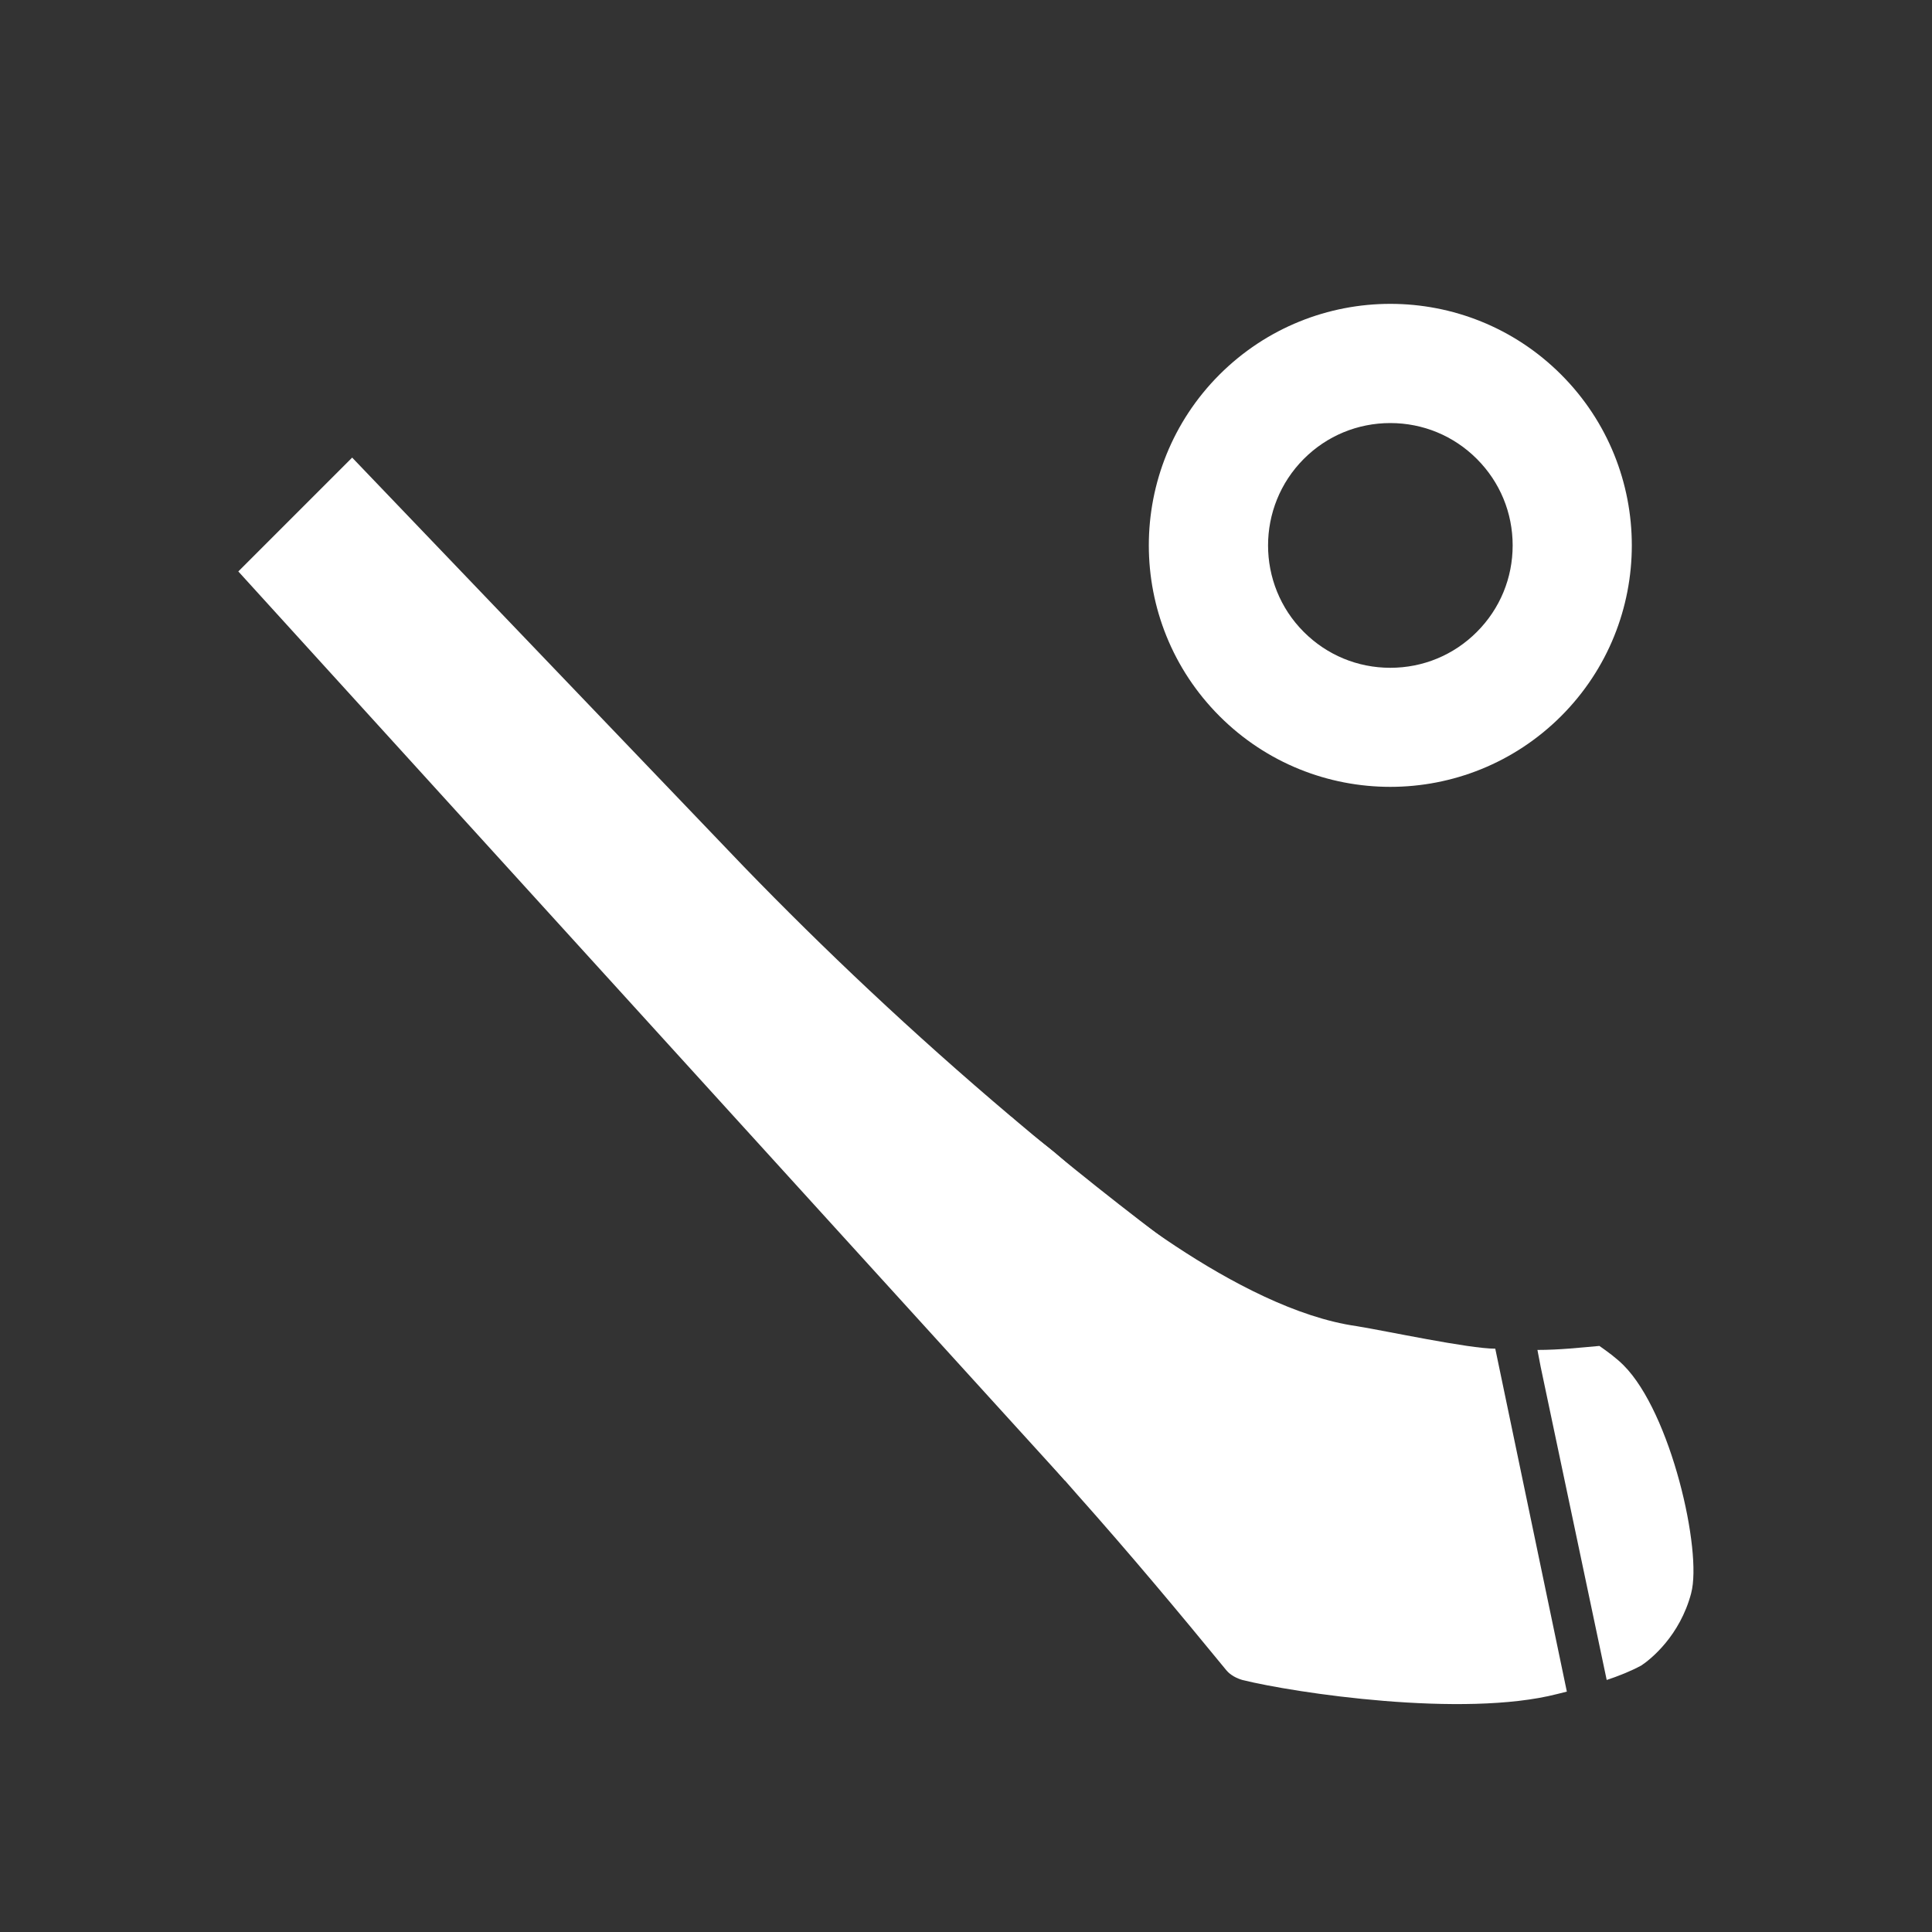
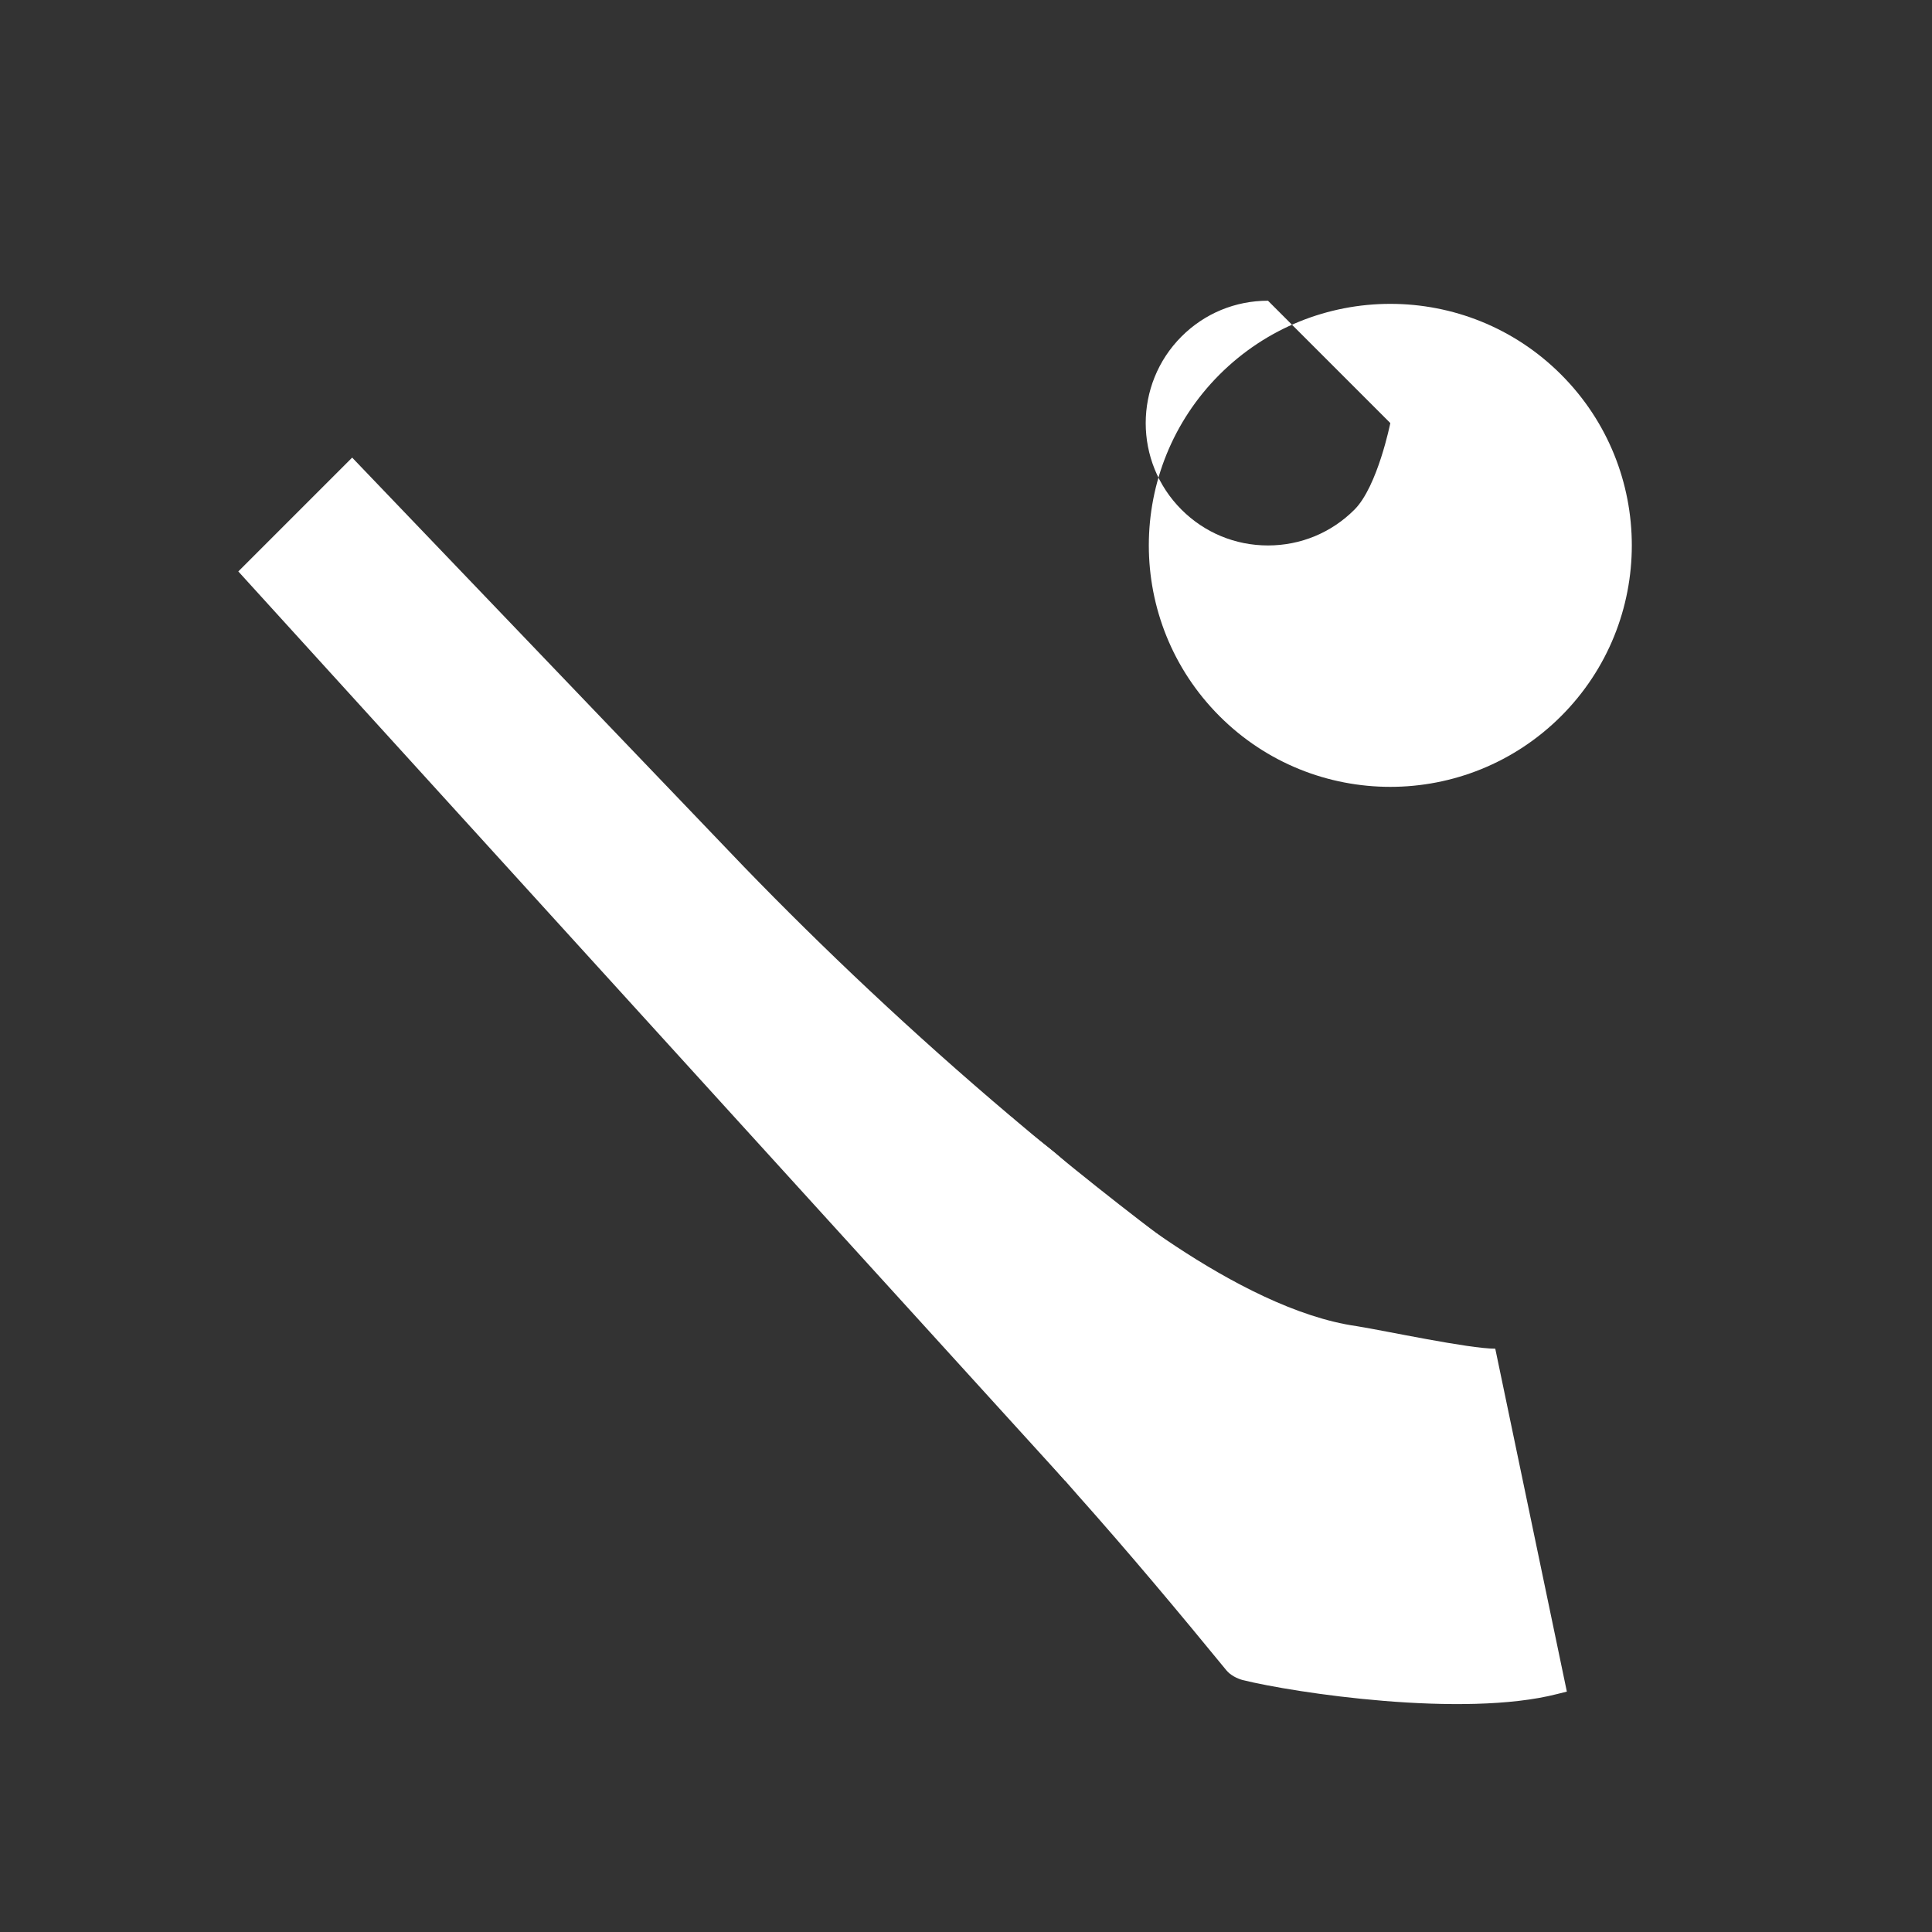
<svg xmlns="http://www.w3.org/2000/svg" fill="none" height="40" viewBox="0 0 40 40" width="40">
  <rect x="0" y="0" width="40" height="40" fill="#333333" stroke="none" />
  <g fill="#fff">
    <path d="m24.469 25.931c-.808 1.573-1.615 3.147-2.423 4.72-5.703-6.273-11.407-12.547-17.112-18.82l2.357-2.357 8.113 8.473c1.627 1.68 3.465 3.425 5.535 5.175 1.198 1.013 2.38 1.947 3.53 2.808z" />
    <path d="m32.44 35.023c-.067.017-.133.033-.2.05-1.95.5-5.432-.023-6.515-.29-.117-.033-.25-.1-.333-.2-.983-1.2-2-2.417-3.083-3.633-.767-.867-1.542-1.807-2.308-2.64.6-.983.94-5.187.94-5.187.26.28.718.57 1.035.86.61.557 3.643 3.123 6.11 3.473.617.1 2.322.467 2.872.467z" />
-     <path d="m35.015 32.982c-.233.883-.833 1.367-1.033 1.5-.217.117-.467.217-.717.3l-1.367-6.483-.067-.35c.467 0 .9-.05 1.283-.083.167.117.35.25.5.4.983.983 1.633 3.85 1.4 4.717z" />
-     <path d="m28.785 8.759c.676 0 1.312.263 1.791.742.479.479.742 1.115.742 1.791s-.263 1.313-.742 1.792c-.478.479-1.115.742-1.791.742-.676 0-1.312-.263-1.791-.742-.987-.987-.987-2.594 0-3.583.478-.479 1.115-.742 1.791-.742zm0-2.468c-1.28 0-2.559.489-3.536 1.464-1.952 1.953-1.952 5.119 0 7.072.977.977 2.256 1.464 3.536 1.464s2.559-.489 3.536-1.464c1.952-1.953 1.952-5.119 0-7.072-.977-.977-2.256-1.464-3.536-1.464z" />
+     <path d="m28.785 8.759s-.263 1.313-.742 1.792c-.478.479-1.115.742-1.791.742-.676 0-1.312-.263-1.791-.742-.987-.987-.987-2.594 0-3.583.478-.479 1.115-.742 1.791-.742zm0-2.468c-1.28 0-2.559.489-3.536 1.464-1.952 1.953-1.952 5.119 0 7.072.977.977 2.256 1.464 3.536 1.464s2.559-.489 3.536-1.464c1.952-1.953 1.952-5.119 0-7.072-.977-.977-2.256-1.464-3.536-1.464z" />
  </g>
</svg>